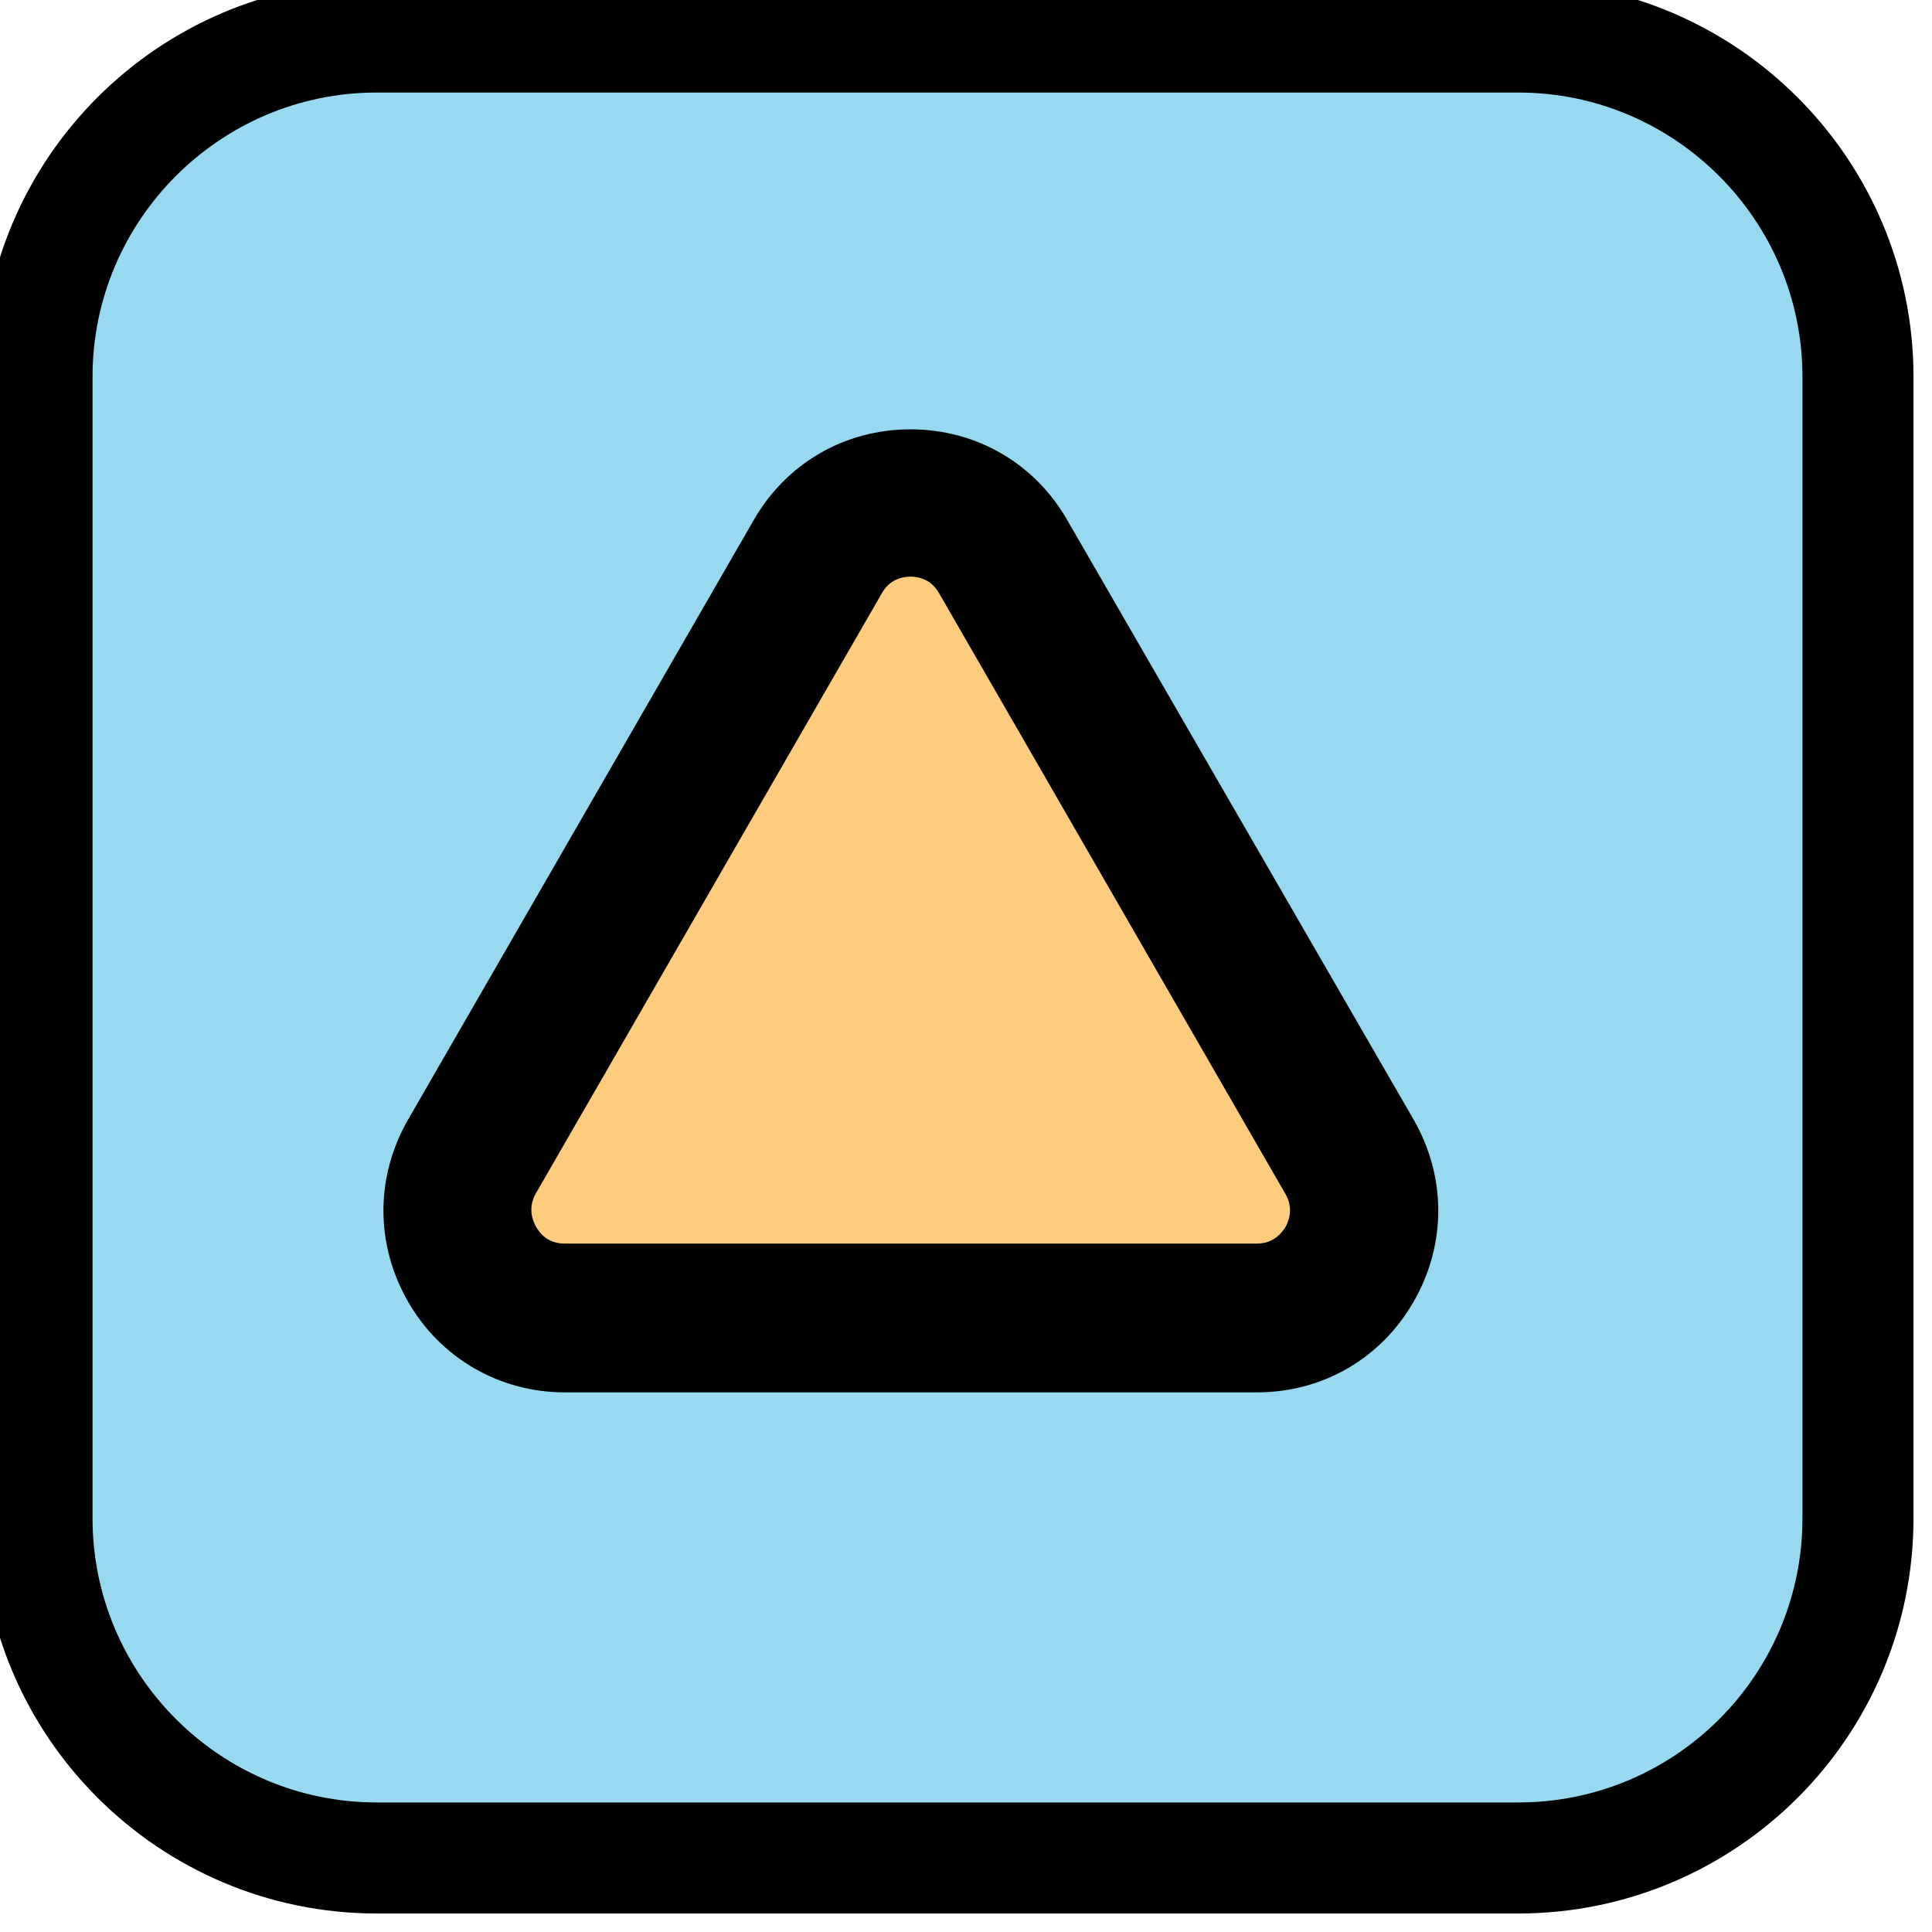
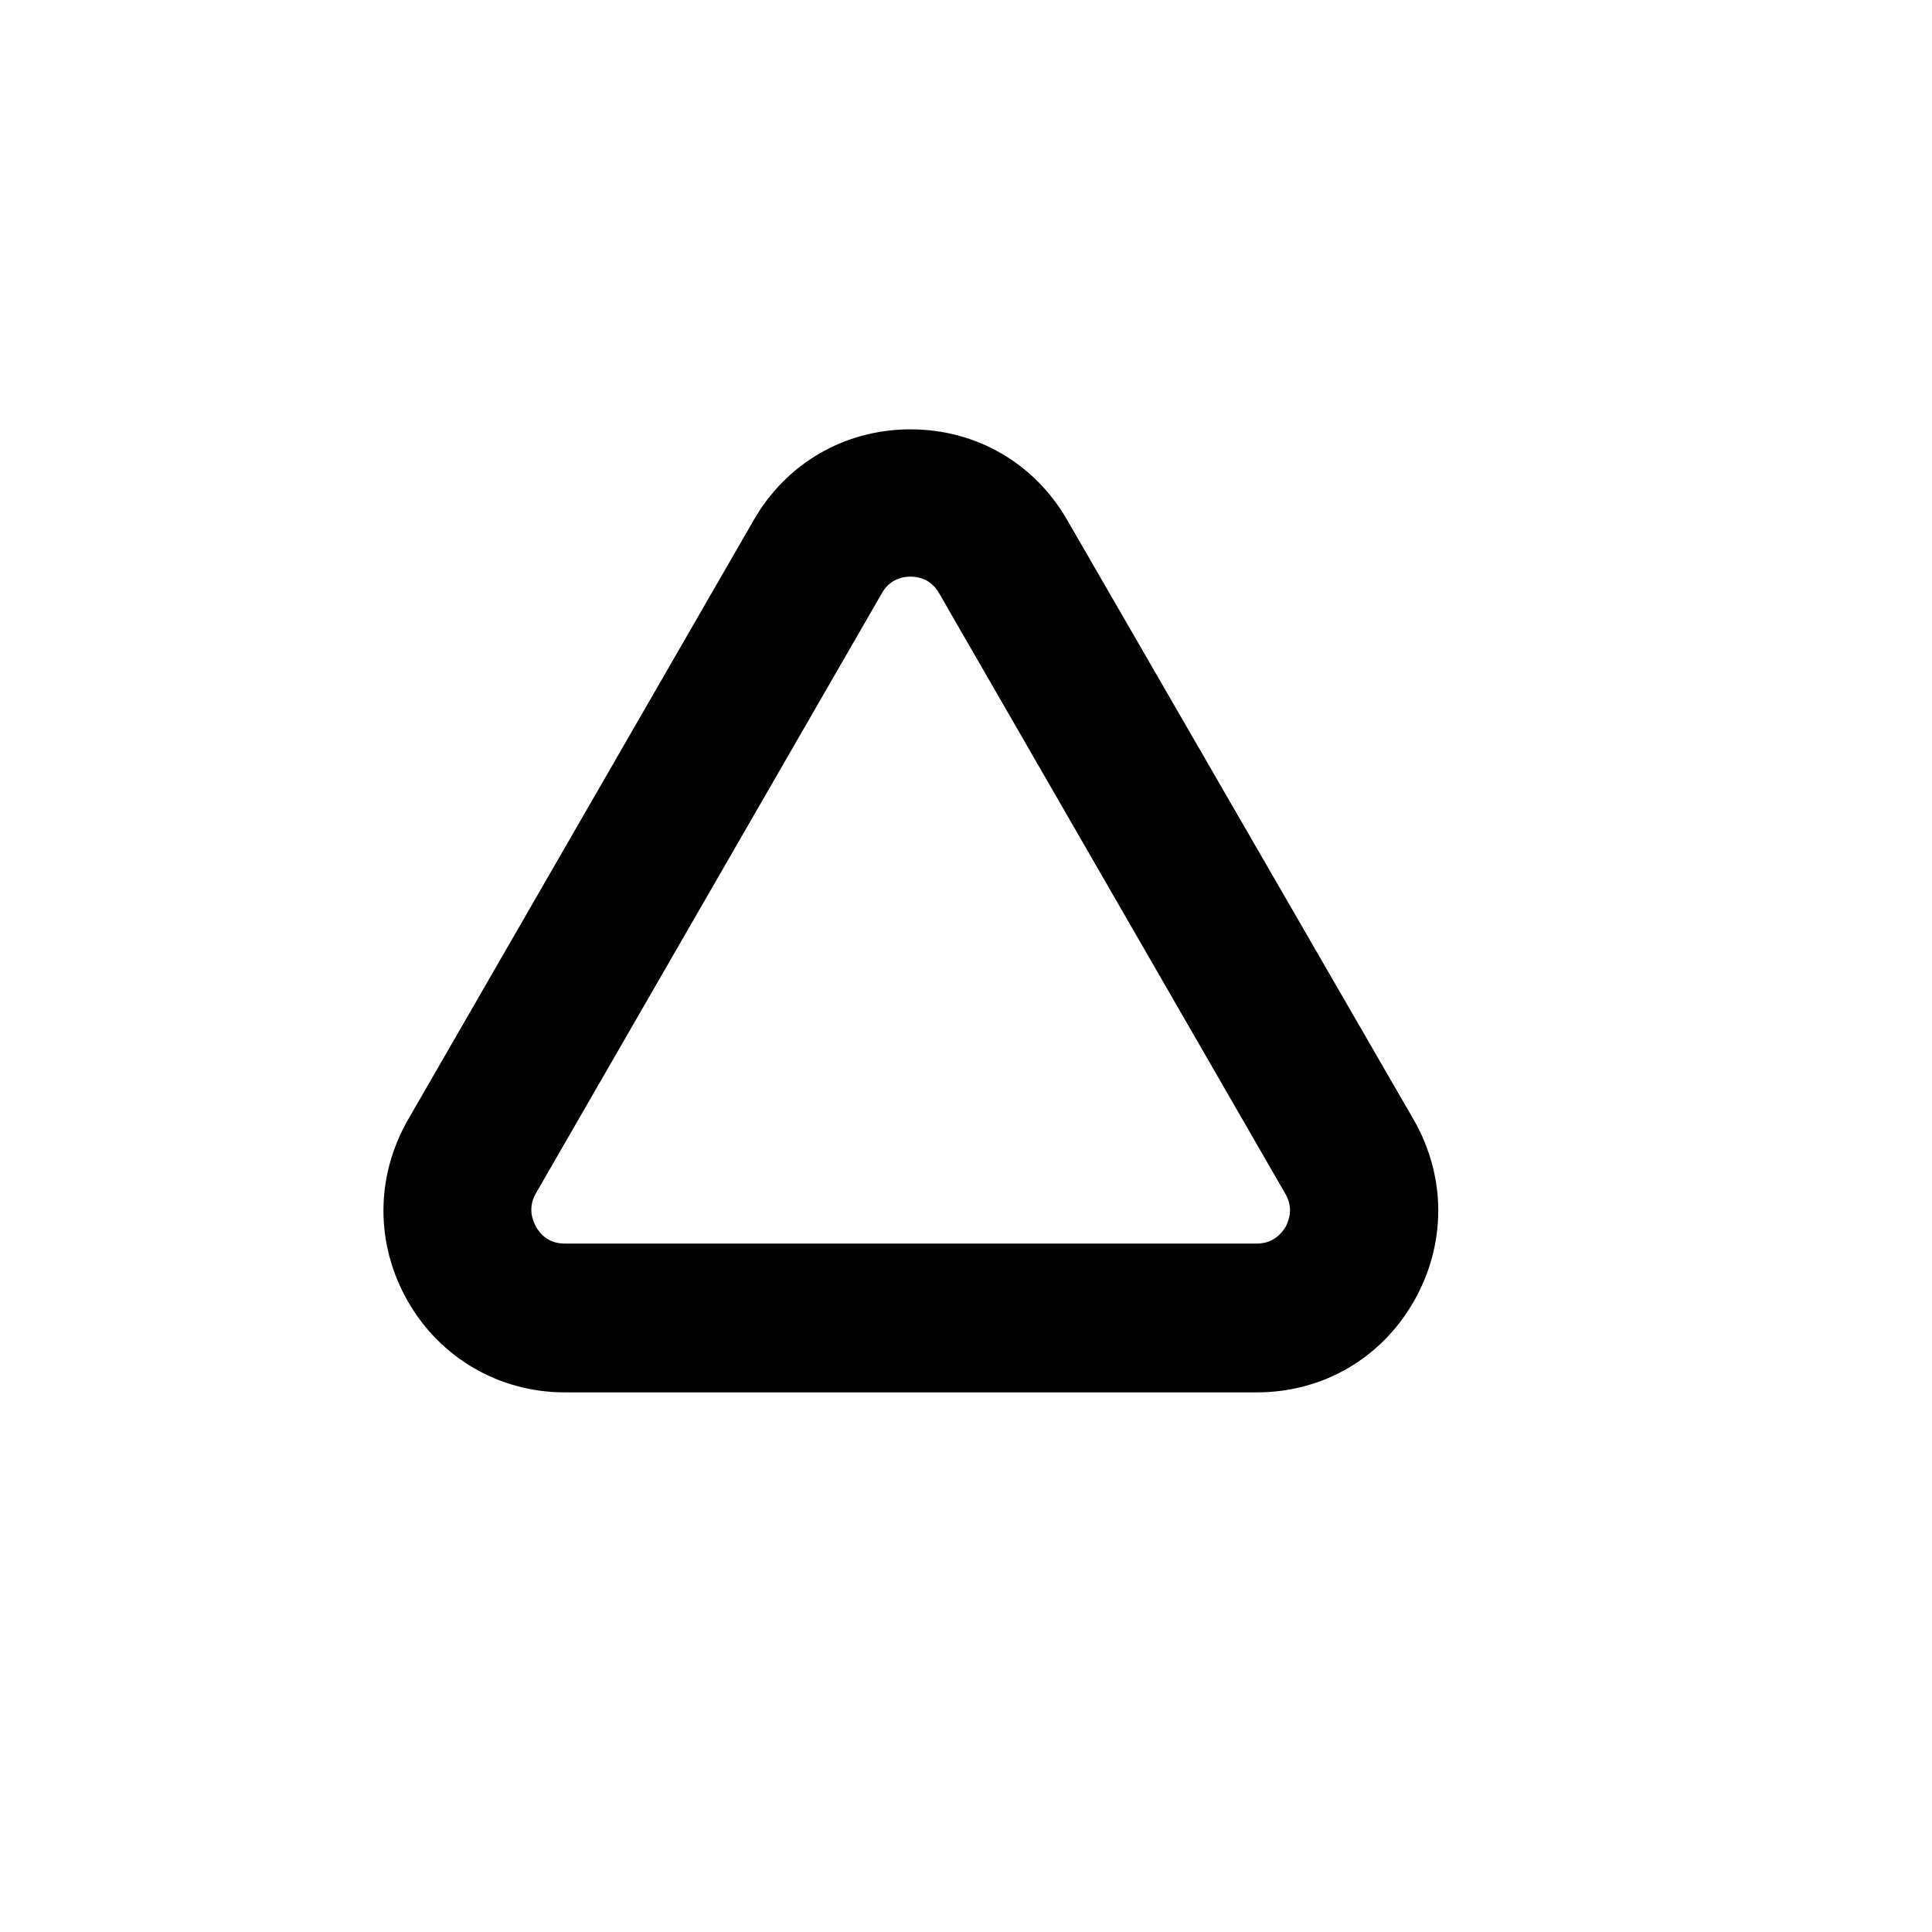
<svg xmlns="http://www.w3.org/2000/svg" version="1.1" id="Layer_1" x="0px" y="0px" width="261px" height="261px" viewBox="0 0 261 261" style="enable-background:new 0 0 261 261;" xml:space="preserve">
  <style type="text/css">
	.st0{fill:#96D9F0;stroke:#000000;stroke-width:15;stroke-miterlimit:10;}
	.st1{fill:#FECC7D;}
	.st2{fill:#010101;}
</style>
  <g>
-     <path id="XMLID_978_" class="st0" d="M251,205.1c0,25.4-20.6,45.9-45.9,45.9H50.9C25.6,251,5,230.4,5,205.1V50.9   C5,25.6,25.6,5,50.9,5h154.2C230.4,5,251,25.6,251,50.9V205.1z" />
-     <path id="XMLID_966_" class="st1" d="M63.7,156.2l46.7-81c5.6-9.7,19.6-9.7,25.1,0l46.7,81c5.6,9.7-1.4,21.8-12.6,21.8H76.3   C65.1,178,58.1,165.9,63.7,156.2z" />
    <path id="XMLID_1004_" class="st2" d="M144.2,70.3C139.8,62.6,131.9,58,123,58s-16.8,4.6-21.2,12.3l-46.7,81   c-4.4,7.7-4.4,16.8,0,24.5c4.4,7.7,12.4,12.3,21.2,12.3h93.5c8.9,0,16.8-4.6,21.2-12.3c4.4-7.7,4.4-16.8,0-24.5L144.2,70.3z    M173.7,165.7c-0.5,0.8-1.6,2.3-3.9,2.3H76.3c-2.3,0-3.4-1.4-3.9-2.3s-1.1-2.6,0-4.5l46.7-81c1.1-2,2.9-2.3,3.9-2.3   s2.8,0.3,3.9,2.3l46.7,81C174.8,163.2,174.1,164.9,173.7,165.7L173.7,165.7z" />
  </g>
</svg>